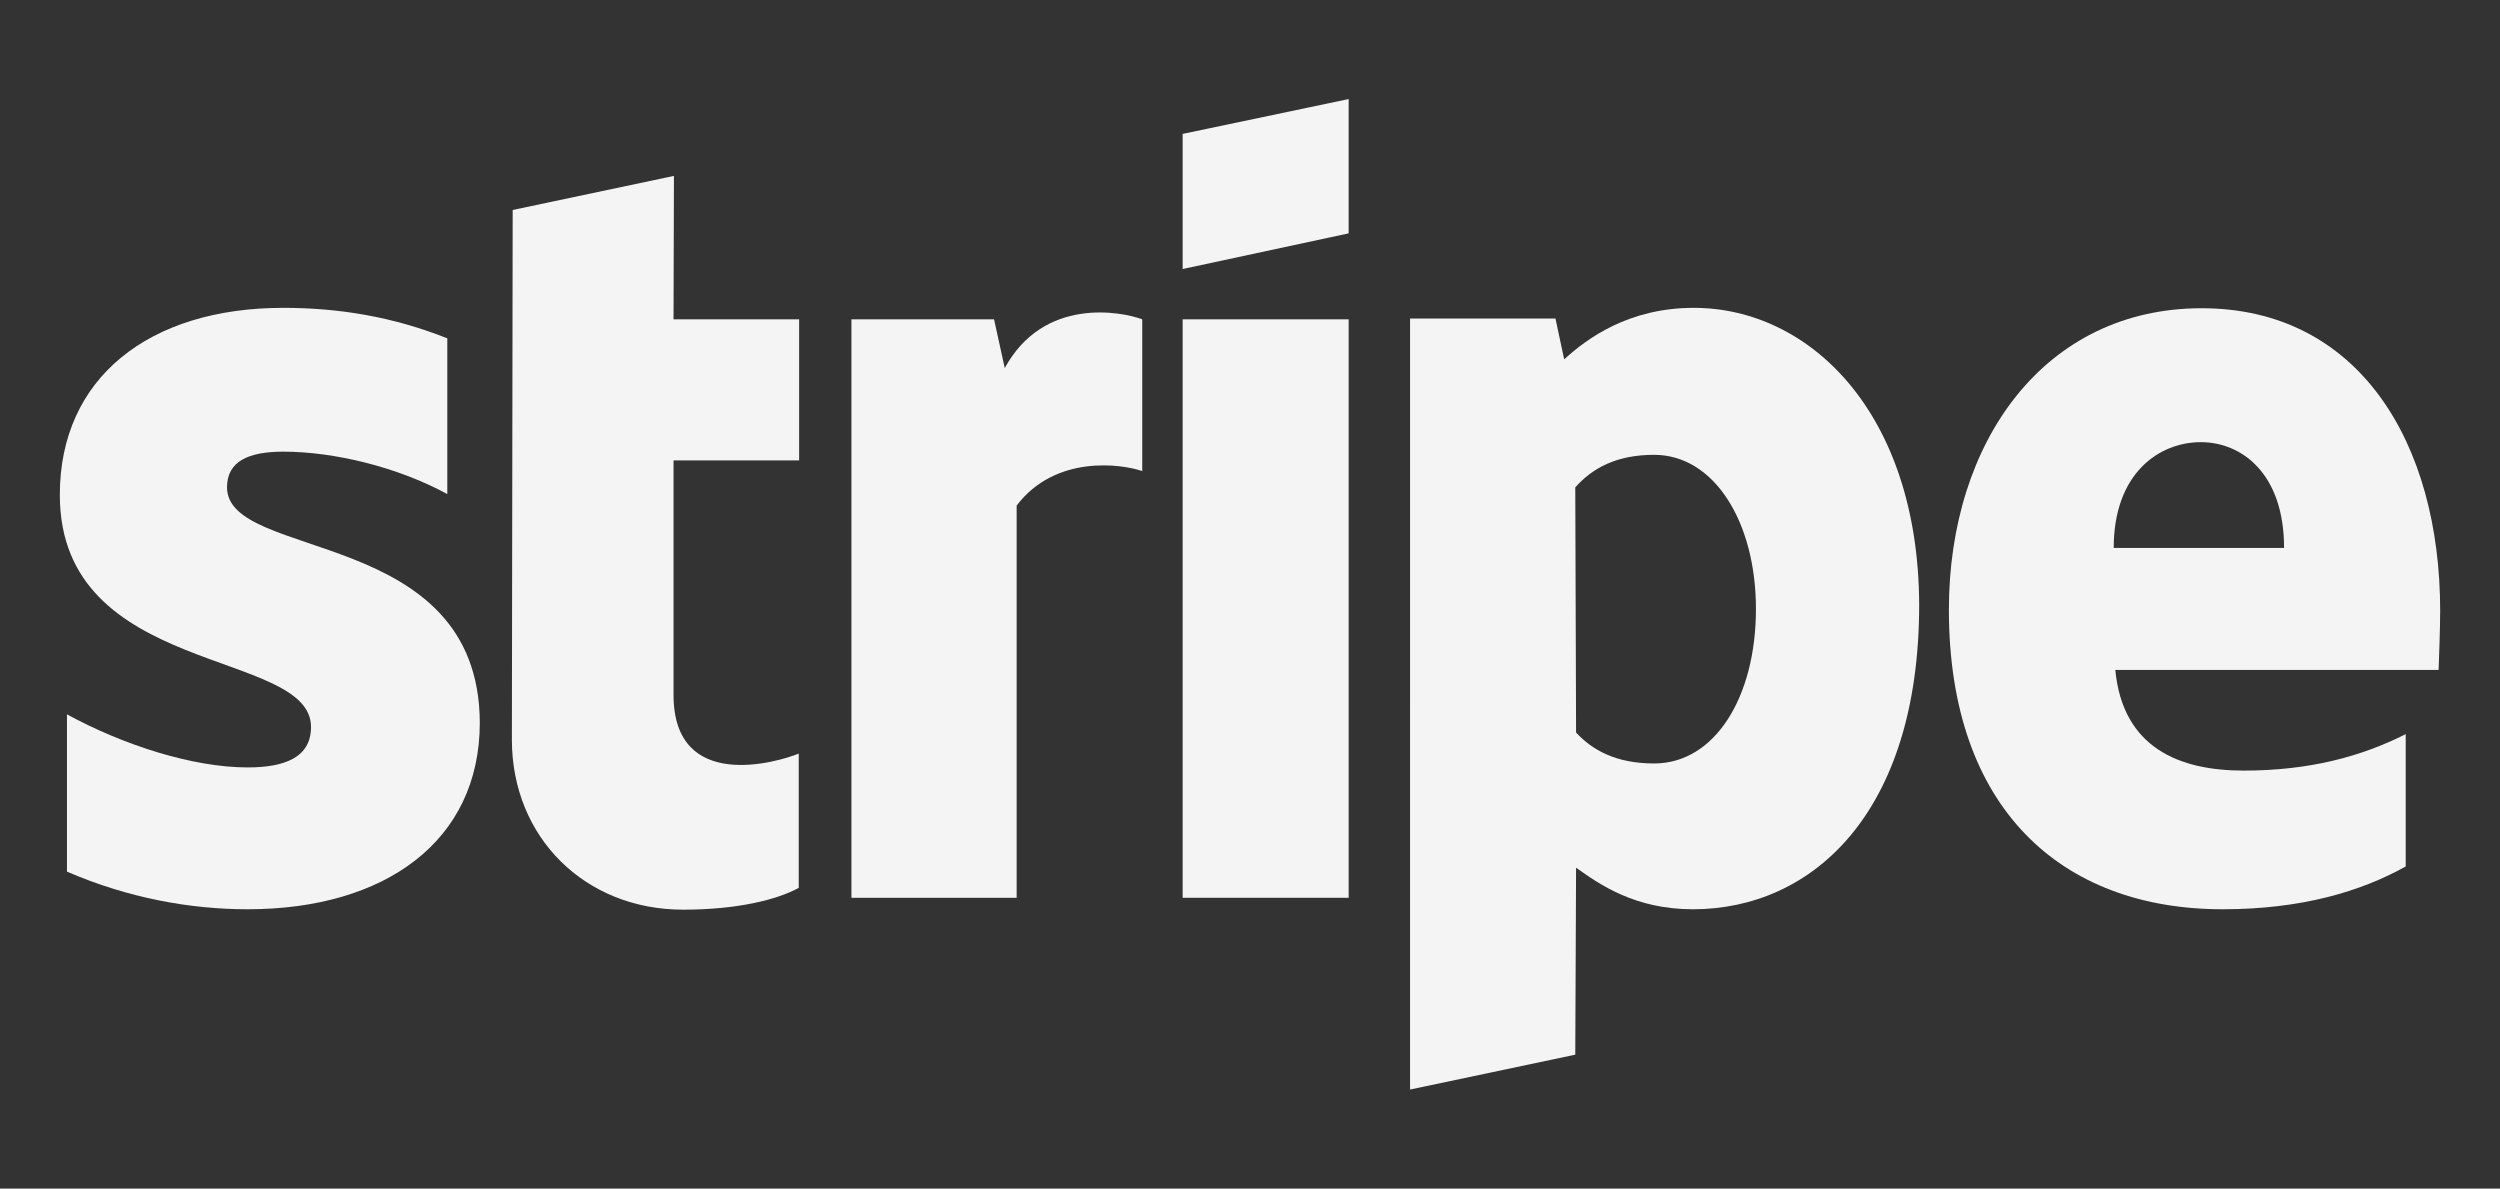
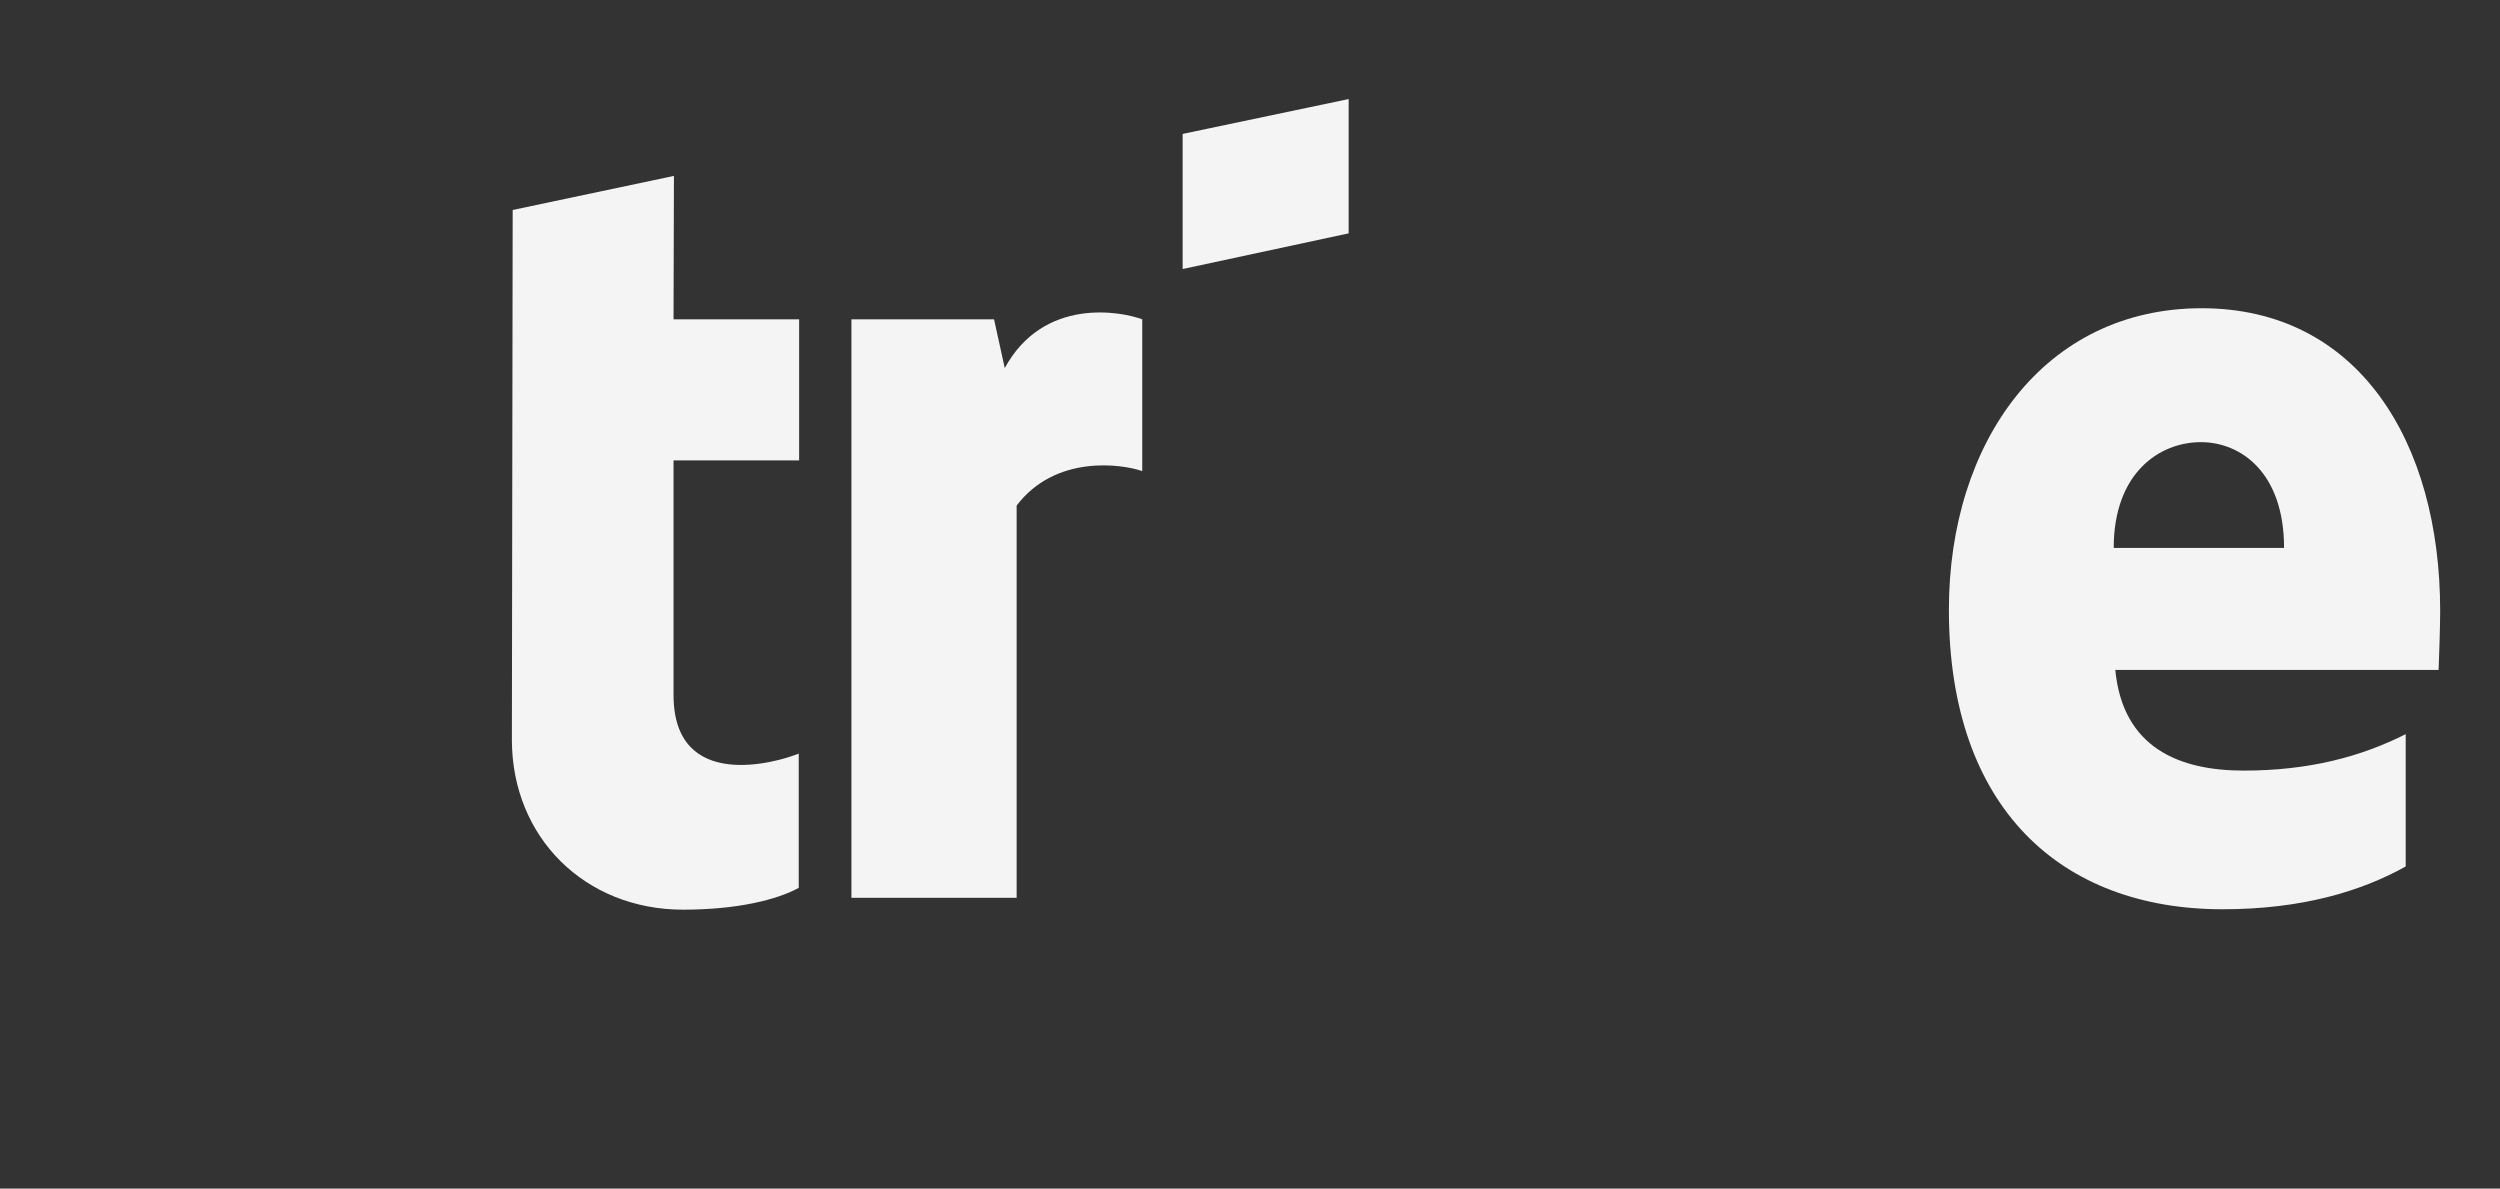
<svg xmlns="http://www.w3.org/2000/svg" version="1.1" id="Layer_1" x="0px" y="0px" viewBox="0 0 63.1 30" style="enable-background:new 0 0 63.1 30;" xml:space="preserve">
  <rect x="0" y="0" width="63.1" height="30" fill="#333333" stroke="none" />
  <style type="text/css">
	.st0{fill-rule:evenodd;clip-rule:evenodd;fill:#F4F4F4;}
</style>
  <g>
    <path class="st0" d="M61.59,15.42c0-4.27-2.07-7.64-6.02-7.64c-3.97,0-6.38,3.37-6.38,7.61c0,5.02,2.84,7.56,6.91,7.56   c1.99,0,3.49-0.45,4.62-1.08v-3.34c-1.13,0.57-2.44,0.92-4.09,0.92c-1.62,0-3.05-0.57-3.24-2.54h8.16   C61.56,16.69,61.59,15.82,61.59,15.42z M53.35,13.83c0-1.89,1.15-2.67,2.2-2.67c1.02,0,2.1,0.78,2.1,2.67H53.35z" />
-     <path class="st0" d="M42.75,7.77c-1.64,0-2.69,0.77-3.27,1.3l-0.22-1.03h-3.67V27.5l4.17-0.88l0.02-4.72   c0.6,0.43,1.49,1.05,2.95,1.05c2.99,0,5.71-2.4,5.71-7.69C48.42,10.41,45.67,7.77,42.75,7.77z M41.75,19.27   c-0.98,0-1.57-0.35-1.97-0.78l-0.02-6.19c0.43-0.48,1.03-0.82,1.99-0.82c1.52,0,2.57,1.7,2.57,3.89   C44.32,17.6,43.28,19.27,41.75,19.27z" />
    <polygon class="st0" points="29.85,6.79 34.04,5.89 34.04,2.5 29.85,3.38  " />
-     <rect x="29.85" y="8.06" class="st0" width="4.19" height="14.6" />
    <path class="st0" d="M25.36,9.29l-0.27-1.23h-3.6v14.6h4.17v-9.9c0.98-1.29,2.65-1.05,3.17-0.87V8.06   C28.3,7.86,26.34,7.49,25.36,9.29z" />
-     <path class="st0" d="M17.01,4.44L12.94,5.3l-0.02,13.37c0,2.47,1.85,4.29,4.32,4.29c1.37,0,2.37-0.25,2.92-0.55v-3.39   C19.63,19.24,17,20.01,17,17.54v-5.92h3.17V8.06H17L17.01,4.44z" />
-     <path class="st0" d="M5.73,12.3c0-0.65,0.53-0.9,1.42-0.9c1.27,0,2.87,0.38,4.14,1.07V8.54C9.91,7.99,8.54,7.77,7.15,7.77   c-3.39,0-5.64,1.77-5.64,4.72c0,4.61,6.34,3.87,6.34,5.86c0,0.77-0.67,1.02-1.6,1.02c-1.39,0-3.15-0.57-4.56-1.34v3.97   c1.55,0.67,3.12,0.95,4.56,0.95c3.47,0,5.86-1.72,5.86-4.71C12.09,13.28,5.73,14.17,5.73,12.3z" />
+     <path class="st0" d="M17.01,4.44L12.94,5.3l-0.02,13.37c0,2.47,1.85,4.29,4.32,4.29c1.37,0,2.37-0.25,2.92-0.55v-3.39   C19.63,19.24,17,20.01,17,17.54v-5.92h3.17V8.06H17L17.01,4.44" />
  </g>
</svg>